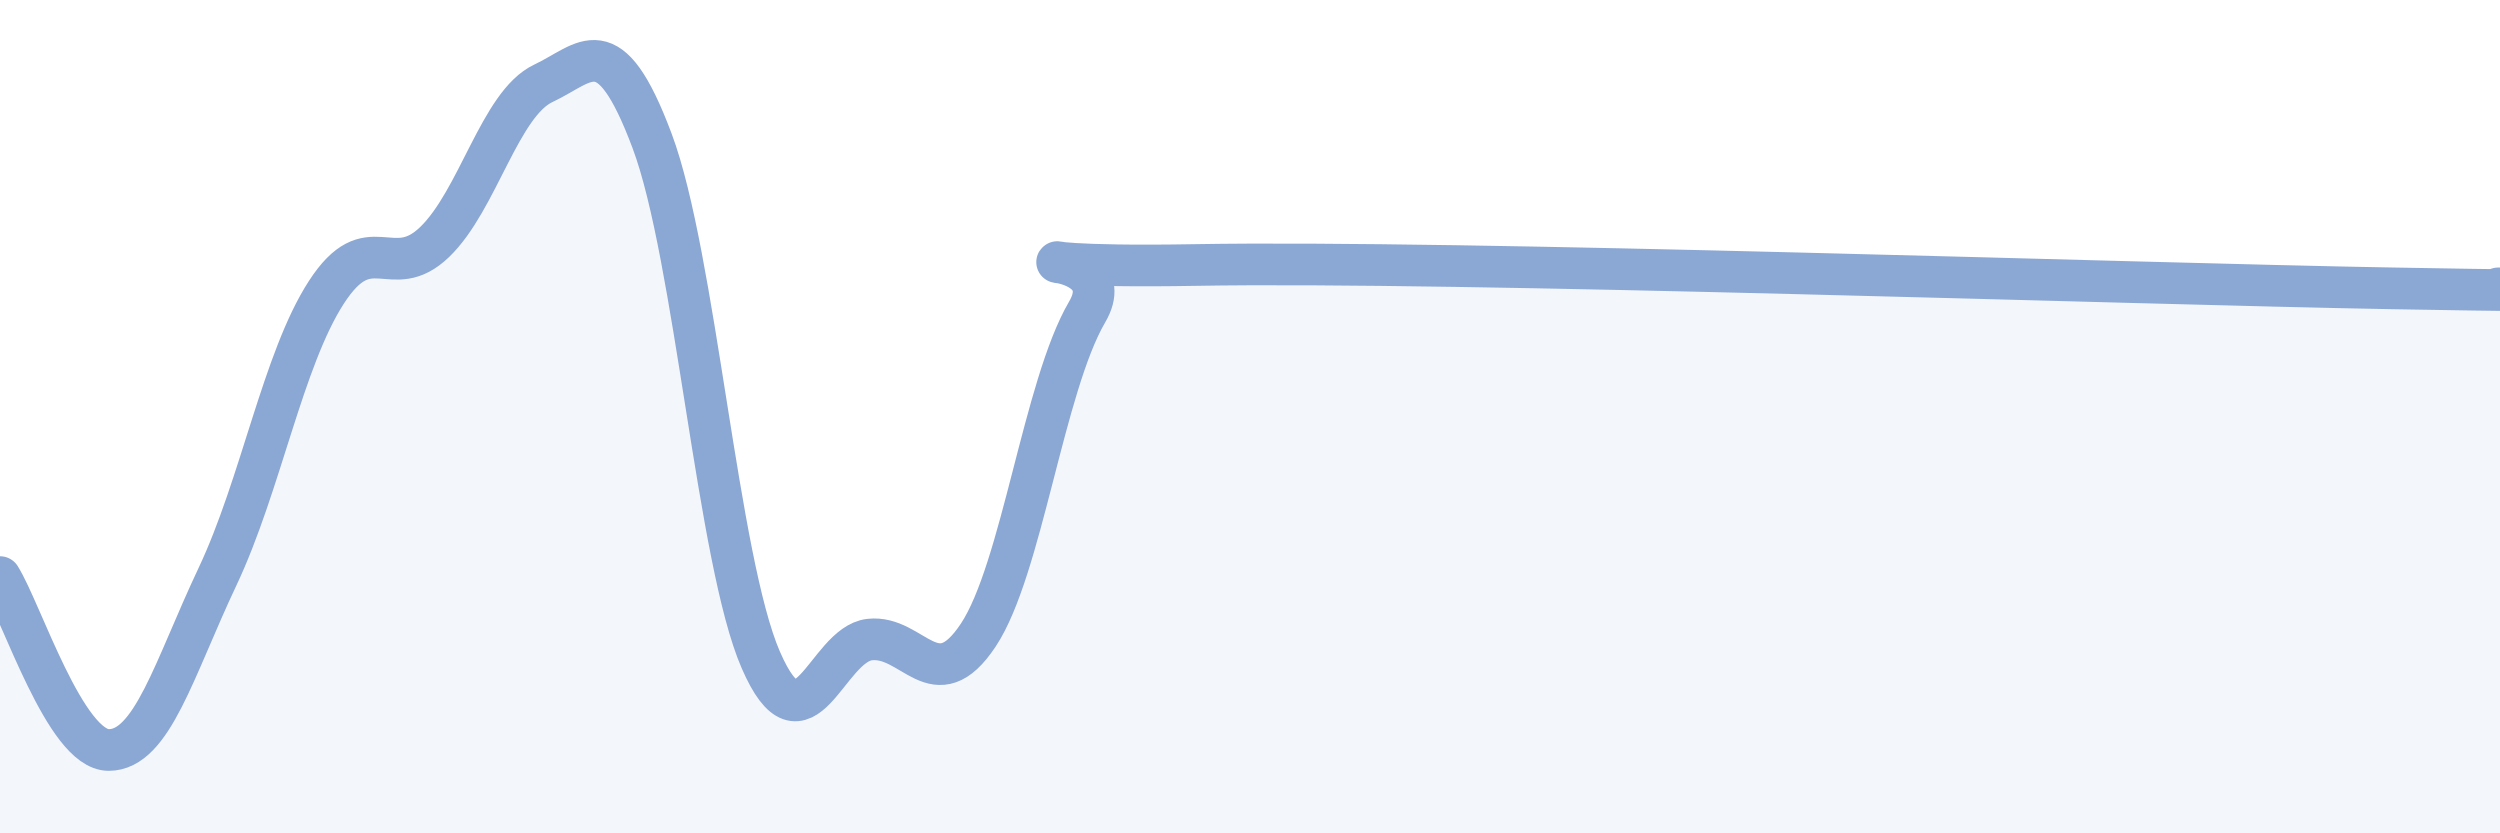
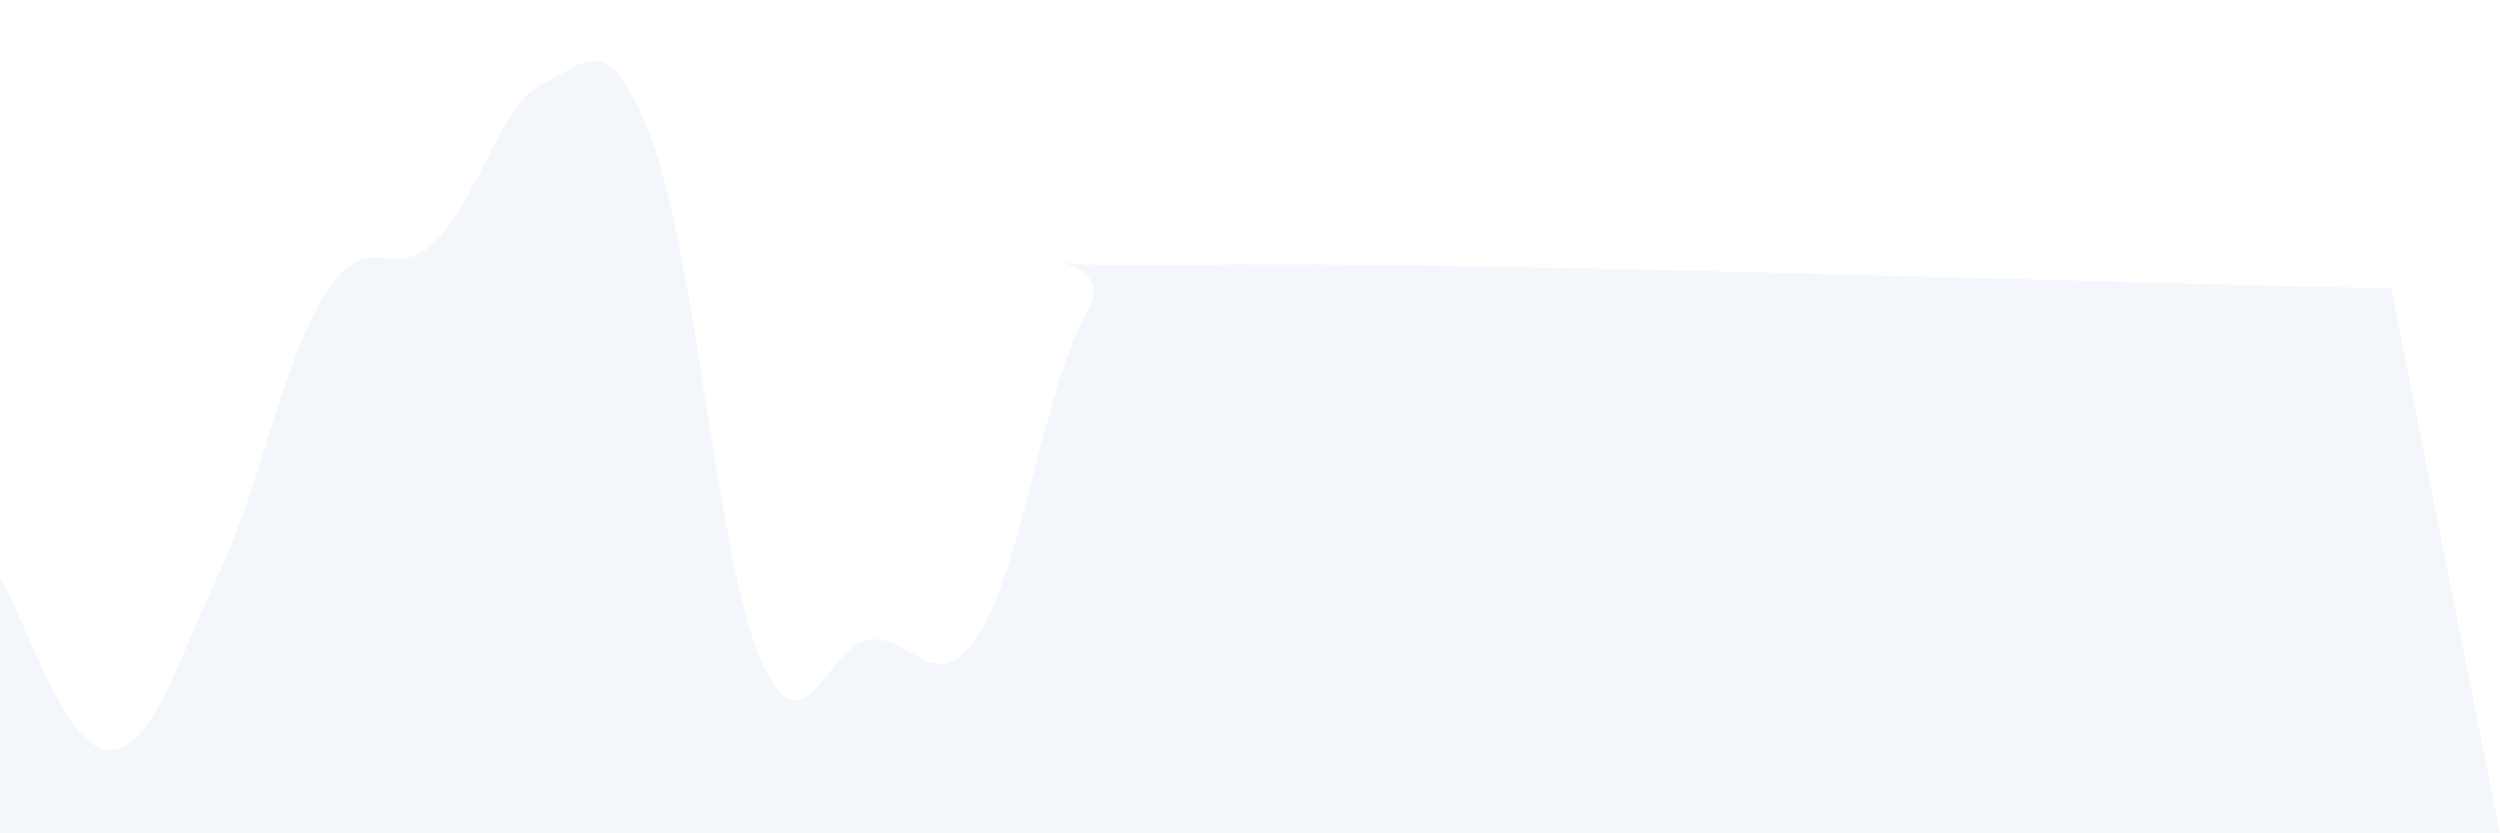
<svg xmlns="http://www.w3.org/2000/svg" width="60" height="20" viewBox="0 0 60 20">
-   <path d="M 0,13.85 C 0.52,14.68 1.57,18 2.61,18 C 3.65,18 4.18,16.04 5.22,13.84 C 6.26,11.64 6.79,8.63 7.83,7.02 C 8.87,5.41 9.39,6.81 10.43,5.81 C 11.47,4.81 12,2.49 13.04,2 C 14.08,1.51 14.61,0.61 15.65,3.38 C 16.69,6.15 17.22,13.45 18.26,15.84 C 19.3,18.23 19.83,15.47 20.87,15.35 C 21.91,15.23 22.44,16.81 23.48,15.24 C 24.52,13.67 25.05,9.27 26.09,7.49 C 27.13,5.71 22.44,6.47 28.7,6.36 C 34.96,6.25 51.13,6.81 57.39,6.92 C 63.65,7.03 59.48,6.92 60,6.92L60 20L0 20Z" fill="#8ba7d3" opacity="0.1" stroke-linecap="round" stroke-linejoin="round" />
-   <path d="M 0,13.85 C 0.52,14.68 1.57,18 2.61,18 C 3.65,18 4.18,16.04 5.22,13.84 C 6.26,11.64 6.79,8.63 7.83,7.02 C 8.87,5.41 9.39,6.81 10.43,5.81 C 11.47,4.81 12,2.49 13.04,2 C 14.08,1.51 14.61,0.61 15.65,3.38 C 16.69,6.15 17.22,13.45 18.26,15.84 C 19.3,18.23 19.83,15.47 20.87,15.35 C 21.91,15.23 22.44,16.81 23.48,15.24 C 24.52,13.67 25.05,9.27 26.09,7.49 C 27.13,5.71 22.44,6.47 28.7,6.36 C 34.96,6.25 51.13,6.81 57.39,6.92 C 63.65,7.03 59.48,6.92 60,6.92" stroke="#8ba7d3" stroke-width="1" fill="none" stroke-linecap="round" stroke-linejoin="round" />
+   <path d="M 0,13.85 C 0.52,14.68 1.57,18 2.61,18 C 3.65,18 4.18,16.04 5.22,13.84 C 6.26,11.64 6.79,8.63 7.83,7.02 C 8.87,5.41 9.39,6.81 10.43,5.81 C 11.47,4.81 12,2.49 13.04,2 C 14.08,1.51 14.61,0.61 15.65,3.38 C 16.69,6.15 17.22,13.45 18.26,15.84 C 19.3,18.23 19.83,15.47 20.87,15.35 C 21.91,15.23 22.44,16.81 23.48,15.24 C 24.52,13.67 25.05,9.27 26.09,7.49 C 27.13,5.71 22.44,6.47 28.7,6.36 C 34.96,6.25 51.13,6.81 57.39,6.92 L60 20L0 20Z" fill="#8ba7d3" opacity="0.1" stroke-linecap="round" stroke-linejoin="round" />
</svg>